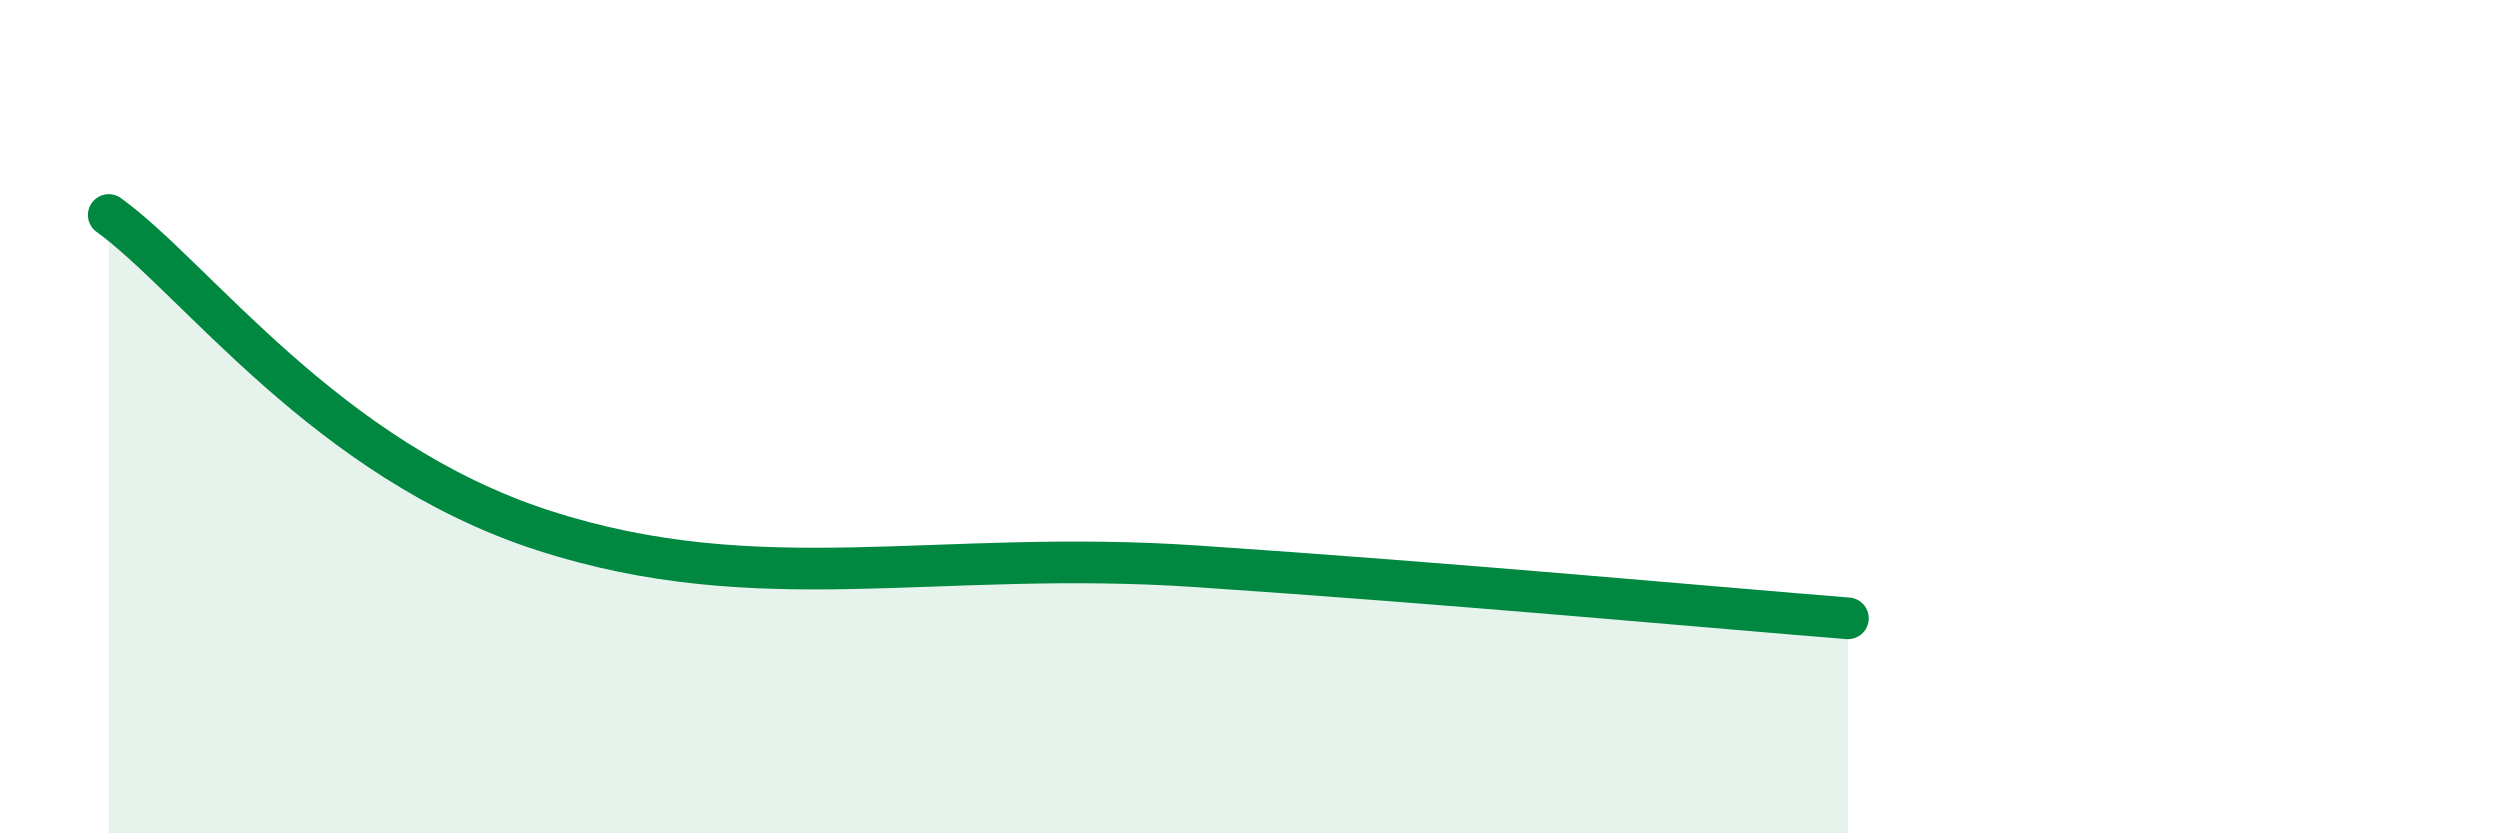
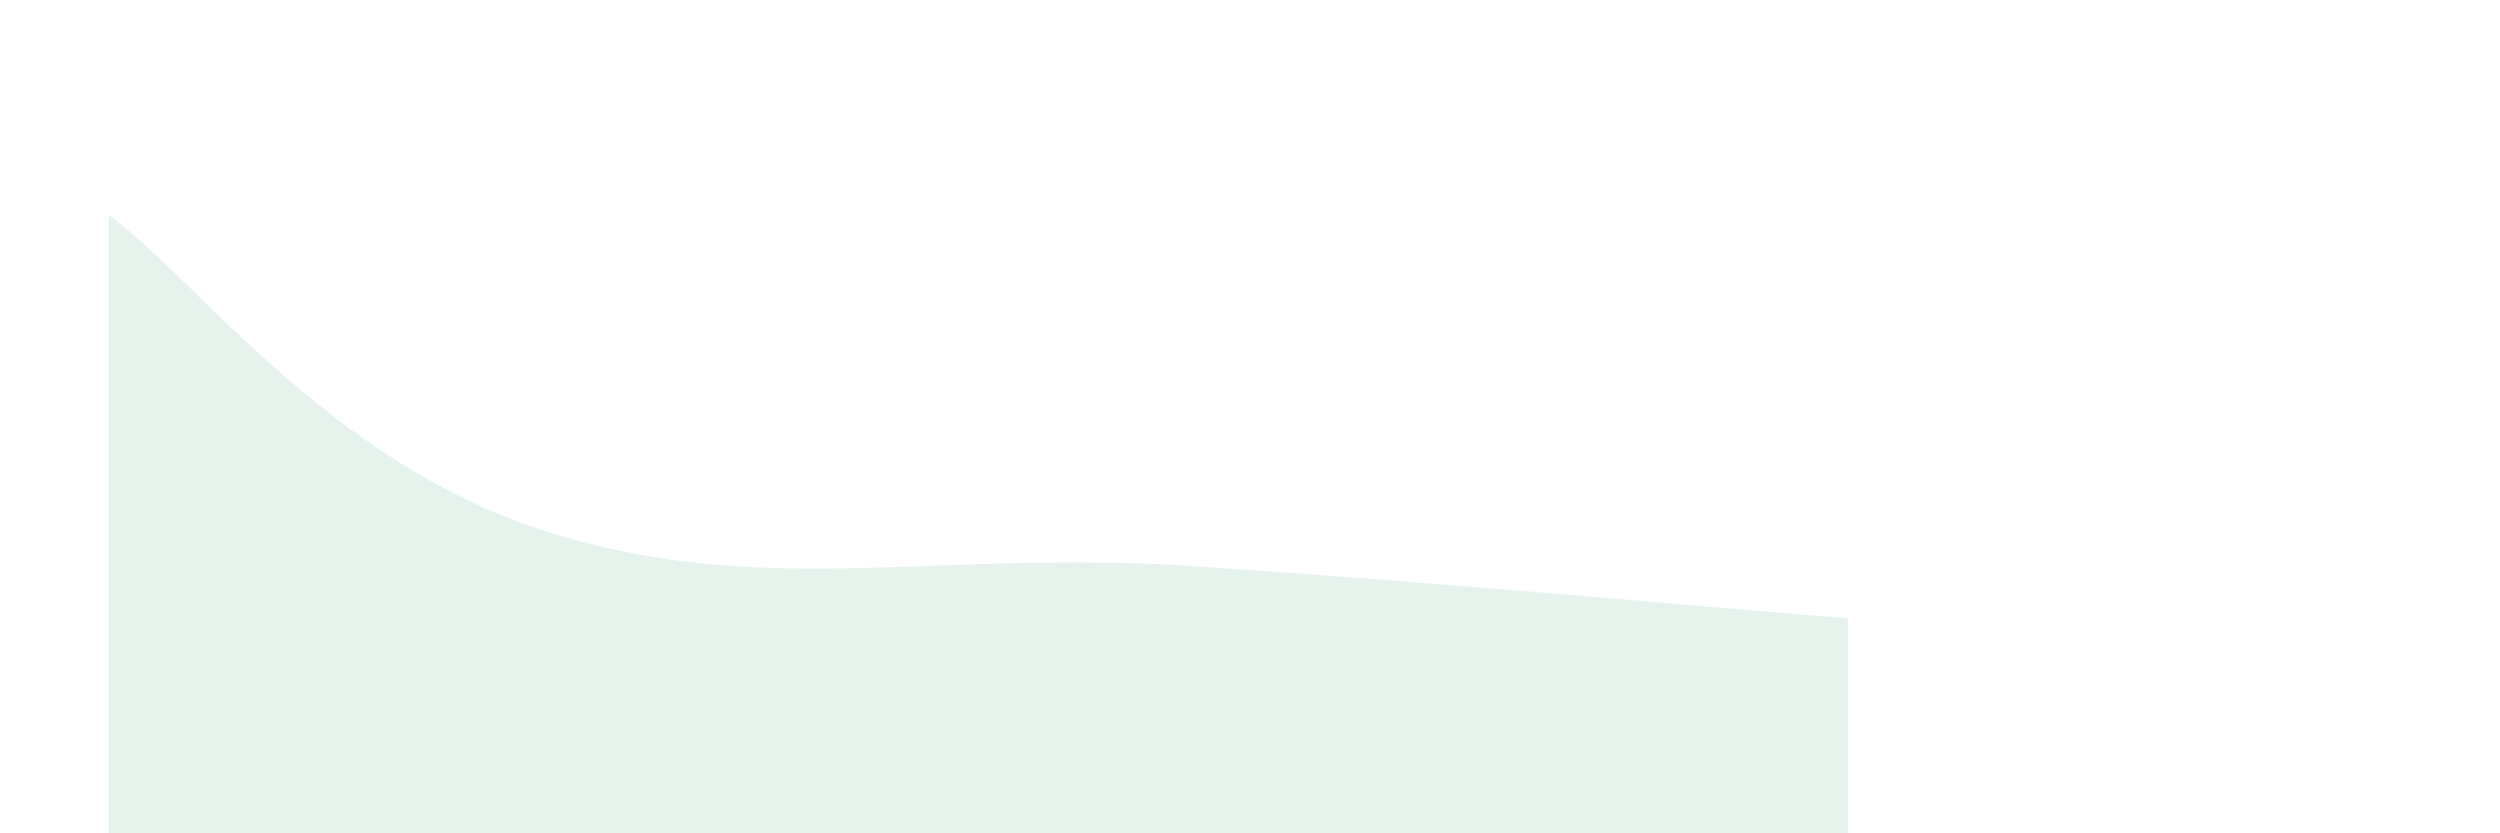
<svg xmlns="http://www.w3.org/2000/svg" width="60" height="20" viewBox="0 0 60 20">
  <path d="M 2.61,5.16 C 4.7,6.67 7.82,11.04 13.04,12.73 C 18.26,14.42 22.44,13.17 28.7,13.59 C 34.96,14.01 41.22,14.59 44.35,14.84L44.35 20L2.61 20Z" fill="#008740" opacity="0.1" stroke-linecap="round" stroke-linejoin="round" />
-   <path d="M 2.61,5.16 C 4.7,6.67 7.82,11.04 13.04,12.73 C 18.26,14.42 22.44,13.17 28.7,13.59 C 34.96,14.01 41.22,14.59 44.35,14.84" stroke="#008740" stroke-width="1" fill="none" stroke-linecap="round" stroke-linejoin="round" />
</svg>